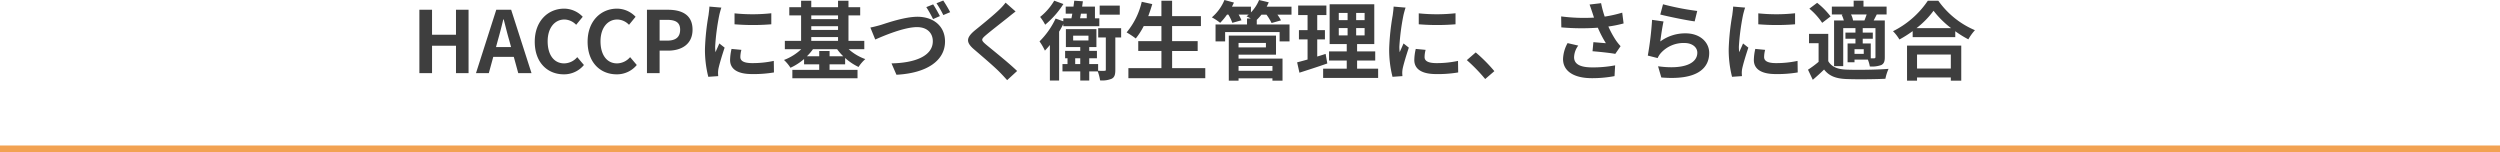
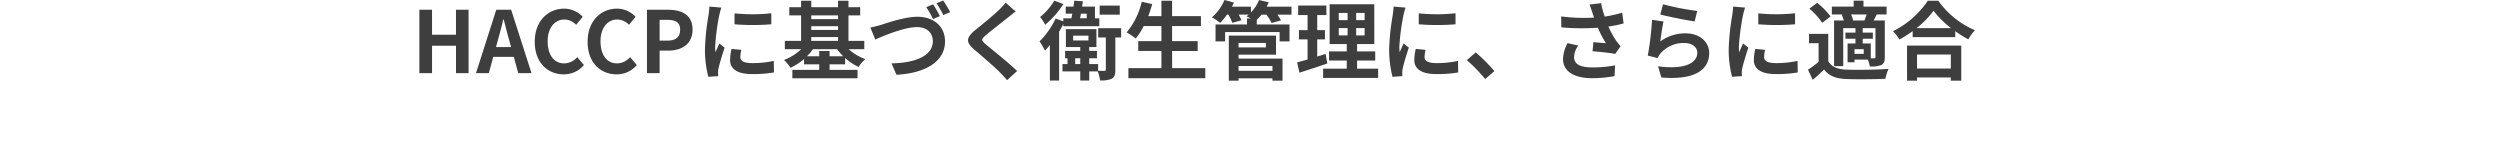
<svg xmlns="http://www.w3.org/2000/svg" width="760" height="46.23" viewBox="0 0 760 46.23">
  <g id="グループ_6789" data-name="グループ 6789" transform="translate(-177 -4881.77)">
    <path id="パス_3845" data-name="パス 3845" d="M-235.508,0h3.848V-8.32h7.28V0h3.822V-19.266h-3.822v7.592h-7.28v-7.592h-3.848Zm23.868-10.036c.572-2,1.144-4.186,1.638-6.292h.13c.546,2.08,1.066,4.29,1.664,6.292l.572,2.106h-4.576ZM-218.3,0h3.9l1.352-4.94h6.24L-205.452,0h4.03l-6.188-19.266h-4.524Zm26.676.364a7.787,7.787,0,0,0,6.136-2.834l-2.028-2.392a5.307,5.307,0,0,1-3.978,1.9c-3.042,0-5.018-2.522-5.018-6.708,0-4.134,2.184-6.63,5.1-6.63a5.069,5.069,0,0,1,3.562,1.612l2-2.444a7.848,7.848,0,0,0-5.642-2.47c-4.862,0-8.944,3.718-8.944,10.062C-200.434-3.12-196.482.364-191.62.364Zm16.068,0a7.787,7.787,0,0,0,6.136-2.834l-2.028-2.392a5.307,5.307,0,0,1-3.978,1.9c-3.042,0-5.018-2.522-5.018-6.708,0-4.134,2.184-6.63,5.1-6.63a5.069,5.069,0,0,1,3.562,1.612l2-2.444a7.848,7.848,0,0,0-5.642-2.47c-4.862,0-8.944,3.718-8.944,10.062C-184.366-3.12-180.414.364-175.552.364Zm9.23-.364h3.848V-6.838h2.574c4.134,0,7.436-1.976,7.436-6.37,0-4.55-3.276-6.058-7.54-6.058h-6.318Zm3.848-9.88V-16.2h2.184c2.652,0,4.056.754,4.056,2.99,0,2.21-1.274,3.328-3.926,3.328Zm22.776-8.294v3.328a69.783,69.783,0,0,0,11.18,0V-18.2A53.464,53.464,0,0,1-139.7-18.174Zm2.08,11.1-2.99-.286a15.884,15.884,0,0,0-.442,3.38c0,2.678,2.158,4.264,6.63,4.264a36.821,36.821,0,0,0,6.708-.494l-.052-3.51a30.735,30.735,0,0,1-6.526.676c-2.652,0-3.64-.7-3.64-1.846A8.825,8.825,0,0,1-137.618-7.072ZM-143.7-19.916l-3.64-.312c-.026.832-.182,1.82-.26,2.548a72.5,72.5,0,0,0-1.092,10.3,33.236,33.236,0,0,0,1.014,8.5l3.016-.208c-.026-.364-.052-.78-.052-1.066a7.847,7.847,0,0,1,.13-1.222c.286-1.378,1.144-4.212,1.872-6.37l-1.612-1.274c-.364.858-.78,1.768-1.17,2.652a12.544,12.544,0,0,1-.1-1.69,68.96,68.96,0,0,1,1.248-9.542C-144.248-18.07-143.91-19.37-143.7-19.916Zm32.89,14.794V-6.734h-3.146v1.612H-117.7a15.913,15.913,0,0,0,1.846-2.158h7.332a16.132,16.132,0,0,0,1.872,2.158Zm-5.564-5.85h8.138V-9.8h-8.138Zm8.138-6.578v1.144h-8.138V-17.55Zm-8.138,3.276h8.138v1.144h-8.138Zm16.12,6.994V-9.8h-4.81V-17.55h3.562v-2.5h-3.562V-22h-3.172v1.95h-8.138V-22h-3.094v1.95h-3.588v2.5h3.588V-9.8h-4.94V-7.28h4.992A15.705,15.705,0,0,1-124.67-4a12.248,12.248,0,0,1,1.976,2.366A17.183,17.183,0,0,0-118.56-4.29v1.612h4.6v1.69h-8.164V1.56h19.812V-.988h-8.5v-1.69h4.732V-4.6A16.726,16.726,0,0,0-102-1.872a11.246,11.246,0,0,1,2.054-2.392,15.275,15.275,0,0,1-5.07-3.016Zm1.846-6.578,1.482,3.64c2.7-1.2,8.84-3.77,12.688-3.77,3.146,0,4.81,1.846,4.81,4.29,0,4.55-5.538,6.6-12.558,6.734L-90.48.494C-81.328.026-75.712-3.744-75.712-9.62c0-4.81-3.692-7.514-8.372-7.514-3.848,0-9.126,1.846-11.1,2.47C-96.148-14.378-97.448-14.04-98.41-13.858ZM-79.326-20.9l-2.08.832a36.1,36.1,0,0,1,2.054,3.64l2.08-.91C-77.766-18.3-78.676-19.942-79.326-20.9Zm3.068-1.17-2.054.832a27.391,27.391,0,0,1,2.08,3.588l2.08-.884A37.123,37.123,0,0,0-76.258-22.074Zm22,3.328L-57.3-21.424a18.071,18.071,0,0,1-2,2.21c-1.742,1.69-5.3,4.576-7.358,6.24-2.6,2.184-2.808,3.562-.208,5.772,2.366,2.028,6.188,5.278,7.774,6.916.78.78,1.534,1.612,2.262,2.418L-53.794-.65c-2.652-2.574-7.592-6.474-9.542-8.112-1.4-1.222-1.43-1.508-.052-2.7,1.742-1.482,5.174-4.134,6.864-5.486C-55.926-17.446-55.068-18.122-54.262-18.746Zm31.668-1.794H-28.7v2.756h6.11ZM-42.51-22.022a18.176,18.176,0,0,1-4.29,4.94,15.323,15.323,0,0,1,1.534,2.366,26.9,26.9,0,0,0,5.538-6.292Zm9.88,3.952v1.4h-2.028c.078-.442.182-.91.26-1.4Zm-7.124,3.8h10.946v-2.392h-1.326v-3.562h-3.9c.078-.546.156-1.092.234-1.612l-2.626-.182q-.117.858-.234,1.794h-2.366v2.158h2c-.078.494-.156.962-.26,1.4h-2.47v.91l-2.34-.832a24.308,24.308,0,0,1-4.888,6.942,18.3,18.3,0,0,1,1.638,2.808c.494-.52,1.014-1.092,1.508-1.716V2.262h2.808V-12.61c.468-.754.884-1.534,1.274-2.314ZM-36.14-2.756V-4.524h1.534v1.768Zm-.624-8.632h4.654v1.456h-4.654Zm14.586-2.262h-6.968v2.808h2.314v9.776c0,.286-.078.364-.39.364a17.156,17.156,0,0,1-1.95-.026V-2.756h-2.7V-4.524h2.34V-6.76h-2.34V-7.93h2.184v-5.434h-9.282V-7.93h4.368v1.17h-4.6v2.236h.728v1.768h-1.534V-.52h5.408V2.262h2.73V-.52h2.6a14.569,14.569,0,0,1,.7,2.73,7.571,7.571,0,0,0,3.562-.52c.884-.494,1.066-1.326,1.066-2.73v-9.8h1.768Zm15.5,12.142V-6.734H1.092v-2.99H-6.682V-14.3H2.08v-3.016H-6.682V-22h-3.25v4.68h-4c.442-1.2.858-2.418,1.222-3.666l-3.2-.7a22.369,22.369,0,0,1-4.6,9.308,24.587,24.587,0,0,1,2.782,1.846,21.429,21.429,0,0,0,2.418-3.77h5.382v4.576h-7.046v2.99h7.046v5.226H-19.968V1.534H3.406V-1.508Zm30.5-.65V-.7H13.52V-2.158ZM21.84-9.178v1.352H13.52V-9.178ZM13.52-5.616H24.908v-5.8H10.556v13.7H13.52v-.7h10.3v.7h3.068V-4.42H13.52ZM29.614-20.2h-7.54q.351-.663.624-1.326l-2.938-.7a11.987,11.987,0,0,1-2.47,3.77V-20.2H11.518c.208-.416.416-.832.6-1.248L9.23-22.23a13.958,13.958,0,0,1-3.822,5.278A16.266,16.266,0,0,1,7.93-15.288a19.2,19.2,0,0,0,2.08-2.5h.416a13.27,13.27,0,0,1,1.2,2.5l2.782-.78a13.109,13.109,0,0,0-.858-1.716h3.042c-.208.182-.442.364-.65.52.338.156.832.39,1.3.65H16.094v1.82H6.526v5.148H9.438V-12.48H26v2.834h3.016v-5.148H19.058v-1.4a17.458,17.458,0,0,0,1.43-1.586H22a15.328,15.328,0,0,1,1.56,2.548l2.86-.806a13.08,13.08,0,0,0-1.092-1.742h4.29ZM39.988-5.85c-.832.286-1.69.546-2.548.806v-5.2h2.34v-2.834H37.44v-4.576h2.782V-20.54h-8.58v2.886H34.5v4.576H31.876v2.834H34.5v6.11c-1.2.338-2.262.624-3.172.858l.7,3.146c2.5-.806,5.616-1.794,8.476-2.808Zm4-7.852H46.67v2.236H43.992Zm0-4.6H46.67v2.184H43.992Zm7.852,2.184H49.27V-18.3h2.574Zm0,4.654H49.27V-13.7h2.574ZM49.556-1.352v-2.47h5.512V-6.6H49.556V-8.84h5.226V-20.93H41.21V-8.84h5.2V-6.6H41.028v2.782H46.41v2.47H39.234V1.456H55.952V-1.352ZM68.3-18.174v3.328a69.783,69.783,0,0,0,11.18,0V-18.2A53.464,53.464,0,0,1,68.3-18.174Zm2.08,11.1-2.99-.286a15.885,15.885,0,0,0-.442,3.38C66.95-1.3,69.108.286,73.58.286a36.821,36.821,0,0,0,6.708-.494l-.052-3.51a30.735,30.735,0,0,1-6.526.676c-2.652,0-3.64-.7-3.64-1.846A8.825,8.825,0,0,1,70.382-7.072ZM64.3-19.916l-3.64-.312c-.026.832-.182,1.82-.26,2.548a72.5,72.5,0,0,0-1.092,10.3,33.236,33.236,0,0,0,1.014,8.5L63.336.91c-.026-.364-.052-.78-.052-1.066a7.845,7.845,0,0,1,.13-1.222c.286-1.378,1.144-4.212,1.872-6.37L63.674-9.022c-.364.858-.78,1.768-1.17,2.652a12.544,12.544,0,0,1-.1-1.69A68.959,68.959,0,0,1,63.648-17.6C63.752-18.07,64.09-19.37,64.3-19.916ZM88.5,1.794,91.286-.6a46.788,46.788,0,0,0-5.668-5.694l-2.7,2.34A50.949,50.949,0,0,1,88.5,1.794ZM121.056-18.46c.156.442.312.988.52,1.586a54.428,54.428,0,0,1-9.984-.364l.052,3.328a69.721,69.721,0,0,0,11.1.1A34.164,34.164,0,0,0,125.19-9.1c-.806-.052-2.522-.208-3.8-.312l-.26,2.756c2.184.182,5.46.52,6.916.806l1.612-2.34a16.393,16.393,0,0,1-1.4-1.742,28.479,28.479,0,0,1-2.314-4.238,34.579,34.579,0,0,0,4.628-.936l-.416-3.276a39.154,39.154,0,0,1-5.33,1.2,30.407,30.407,0,0,1-1.092-4.082l-3.51.416C120.562-19.994,120.848-19.058,121.056-18.46ZM116.792-8.372l-3.25-.754a10.642,10.642,0,0,0-1.378,4.836c0,3.744,3.354,5.8,8.658,5.824A36.68,36.68,0,0,0,127.816.91L128-2.366a35.909,35.909,0,0,1-6.968.624c-3.562,0-5.512-.936-5.512-3.12A6.264,6.264,0,0,1,116.792-8.372ZM142.558-20.93l-.832,3.12c2.028.52,7.826,1.742,10.452,2.08l.78-3.172A79.58,79.58,0,0,1,142.558-20.93Zm.156,5.226L139.23-16.2a95.92,95.92,0,0,1-1.3,10.868l2.99.754a6.3,6.3,0,0,1,.962-1.508,9.256,9.256,0,0,1,7.228-3.068c2.262,0,3.874,1.248,3.874,2.938,0,3.3-4.134,5.2-11.934,4.134l.988,3.406c10.816.91,14.56-2.73,14.56-7.462,0-3.146-2.652-5.954-7.2-5.954a12.727,12.727,0,0,0-7.67,2.47C141.908-11.1,142.376-14.274,142.714-15.7Zm28.808-2.47v3.328a69.783,69.783,0,0,0,11.18,0V-18.2A53.464,53.464,0,0,1,171.522-18.174Zm2.08,11.1-2.99-.286a15.884,15.884,0,0,0-.442,3.38c0,2.678,2.158,4.264,6.63,4.264a36.821,36.821,0,0,0,6.708-.494l-.052-3.51a30.735,30.735,0,0,1-6.526.676c-2.652,0-3.64-.7-3.64-1.846A8.825,8.825,0,0,1,173.6-7.072Zm-6.084-12.844-3.64-.312c-.026.832-.182,1.82-.26,2.548a72.5,72.5,0,0,0-1.092,10.3,33.236,33.236,0,0,0,1.014,8.5L166.556.91C166.53.546,166.5.13,166.5-.156a7.847,7.847,0,0,1,.13-1.222c.286-1.378,1.144-4.212,1.872-6.37l-1.612-1.274c-.364.858-.78,1.768-1.17,2.652a12.544,12.544,0,0,1-.1-1.69,68.96,68.96,0,0,1,1.248-9.542C166.972-18.07,167.31-19.37,167.518-19.916Zm32.812,3.9a6.059,6.059,0,0,0-.624-1.82h4.758c-.208.6-.442,1.274-.676,1.82Zm6.812,11.1c0,.312-.1.39-.39.416h-1.04V-9.022h-2.444v-1.43h3.068v-1.872h-3.068v-1.352h3.874ZM203.58-5.85h-2.808V-7.28h2.808Zm-6.708-11.882a9.724,9.724,0,0,1,.65,1.716h-2.964V-2.132h2.782V-13.676h3.718v1.352h-3.042v1.872h3.042v1.43h-2.392V-3.3h2.106v-.806h4.056a9.743,9.743,0,0,1,.6,2.08,8.278,8.278,0,0,0,3.51-.442c.832-.468,1.04-1.144,1.04-2.392V-16.016H206.6c.286-.546.6-1.144.936-1.82h2.99v-2.392H203.5v-1.794h-2.99v1.794h-6.63v2.392h3.432Zm-3.38.494a22.594,22.594,0,0,0-4.082-4.134L187.044-19.6a20.261,20.261,0,0,1,3.9,4.316Zm-.7,5.3h-5.85V-9.1h2.912v5.668a31.157,31.157,0,0,1-3.224,2.392l1.456,3.068c1.326-1.118,2.392-2.106,3.432-3.12,1.56,2,3.64,2.756,6.734,2.886,3.172.13,8.684.078,11.908-.078A14.1,14.1,0,0,1,211.12-1.3c-3.588.286-9.724.364-12.844.234-2.652-.1-4.472-.832-5.486-2.574Zm37.258,6.292V-1.4h-10.27V-5.642Zm-13.312,7.93h3.042V1.326h10.27v.962h3.172V-8.372H216.736Zm2.886-15.964a26.566,26.566,0,0,0,5.174-5.278,28.482,28.482,0,0,0,5.33,5.278ZM223.054-22a27.525,27.525,0,0,1-10.582,9.256,12.626,12.626,0,0,1,1.95,2.522,36.226,36.226,0,0,0,4.03-2.548v1.82H231.4V-12.74a31.186,31.186,0,0,0,3.978,2.47,15.113,15.113,0,0,1,2-2.782A26.119,26.119,0,0,1,226.252-22Z" transform="translate(540 4904)" fill="#3e3e3e" />
-     <rect id="長方形_8623" data-name="長方形 8623" width="760" height="2" transform="translate(177 4926)" fill="#f2a252" />
  </g>
</svg>